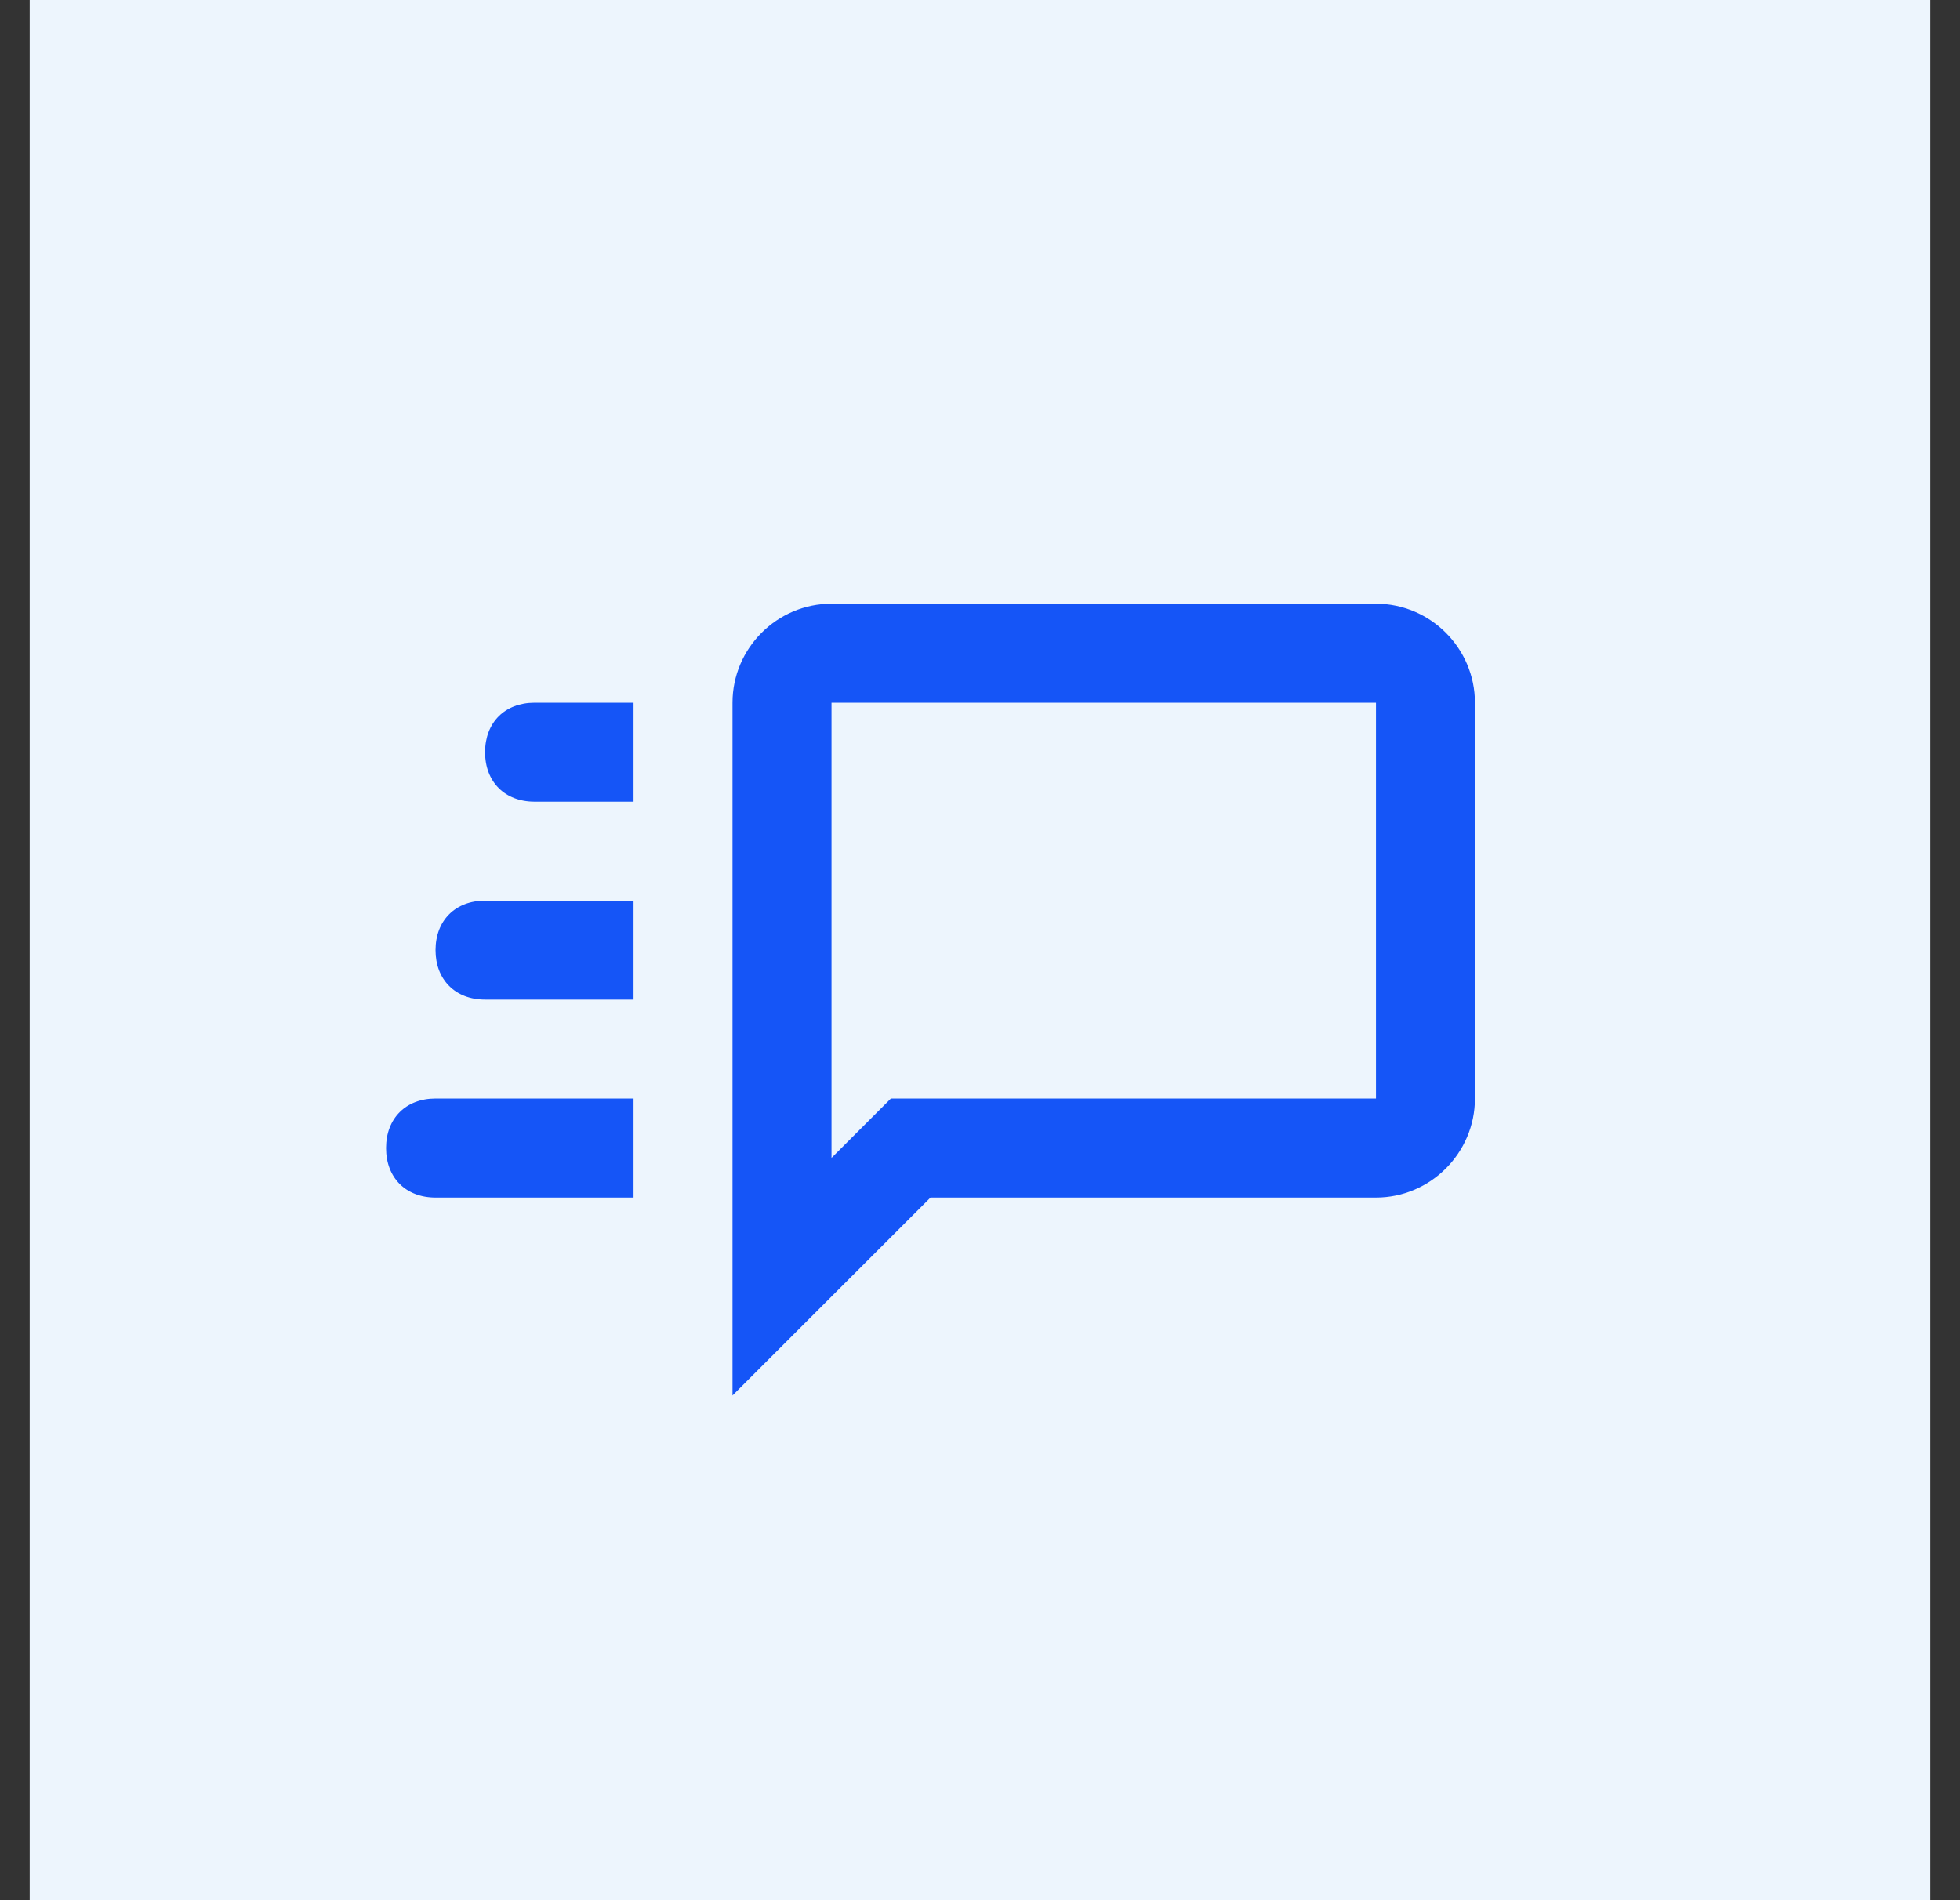
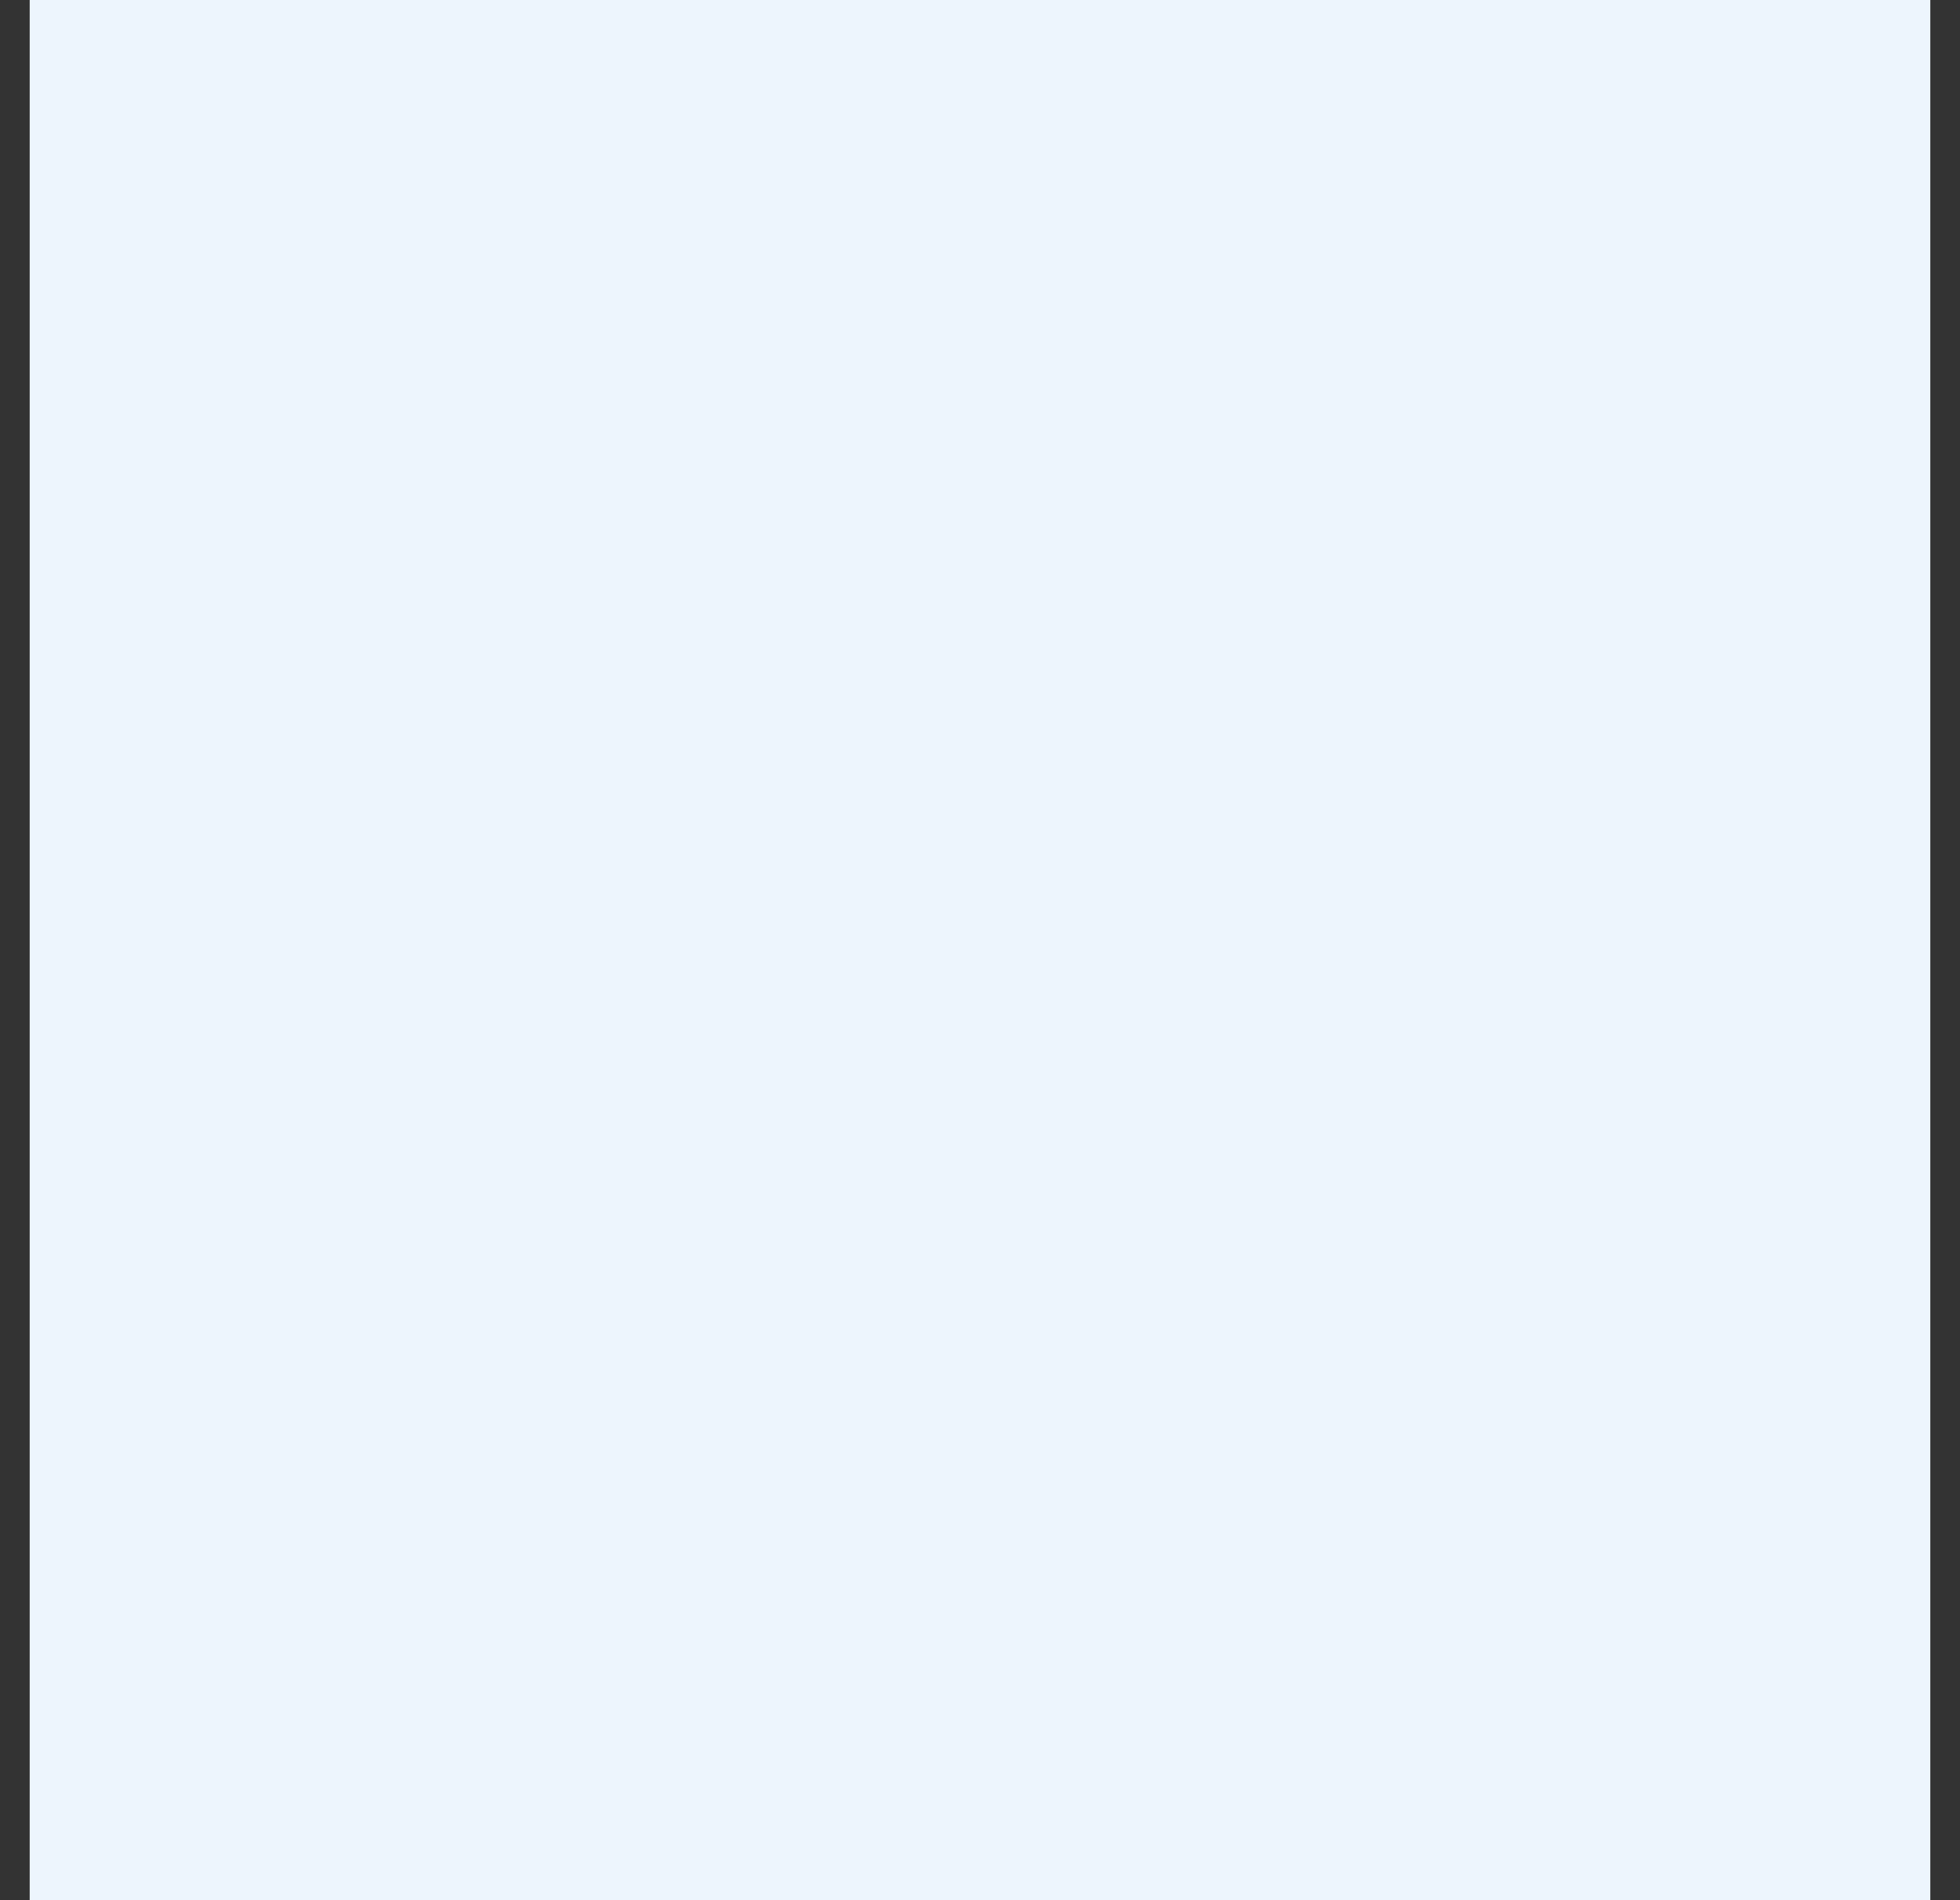
<svg xmlns="http://www.w3.org/2000/svg" width="33" height="32" viewBox="0 0 33 32" fill="none">
  <rect x="0" y="0" width="33" height="32" fill="#333333" stroke="none" />
  <rect width="32" height="32" transform="translate(0.5)" fill="#EDF5FD" />
  <g clip-path="url(#clip0_594_827)">
-     <path d="M23.167 10.167H14C13.083 10.167 12.333 10.917 12.333 11.834V23.5L15.667 20.167H23.167C24.083 20.167 24.833 19.417 24.833 18.5V11.834C24.833 10.917 24.083 10.167 23.167 10.167ZM23.167 18.5H15L14 19.5V11.834H23.167V18.5ZM9 11.834C8.5 11.834 8.167 12.167 8.167 12.667C8.167 13.167 8.5 13.5 9 13.5H10.667V11.834H9ZM8.167 15.167C7.667 15.167 7.333 15.5 7.333 16C7.333 16.5 7.667 16.834 8.167 16.834H10.667V15.167H8.167ZM7.333 18.5C6.833 18.5 6.5 18.834 6.5 19.334C6.5 19.834 6.833 20.167 7.333 20.167H10.667V18.5H7.333Z" fill="#1555F7" />
-   </g>
+     </g>
  <defs>
    <clipPath id="clip0_594_827">
-       <rect width="20" height="20" fill="white" transform="translate(6.5 6)" />
-     </clipPath>
+       </clipPath>
  </defs>
</svg>